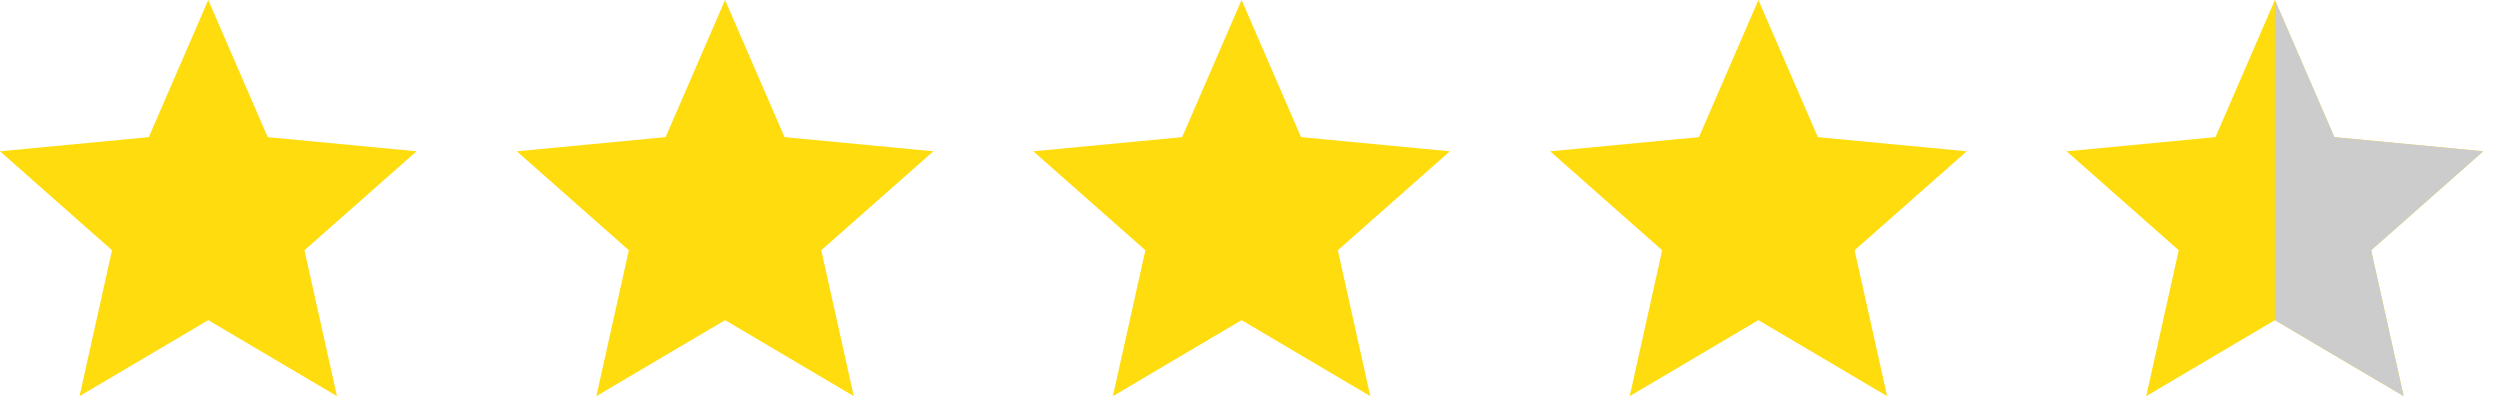
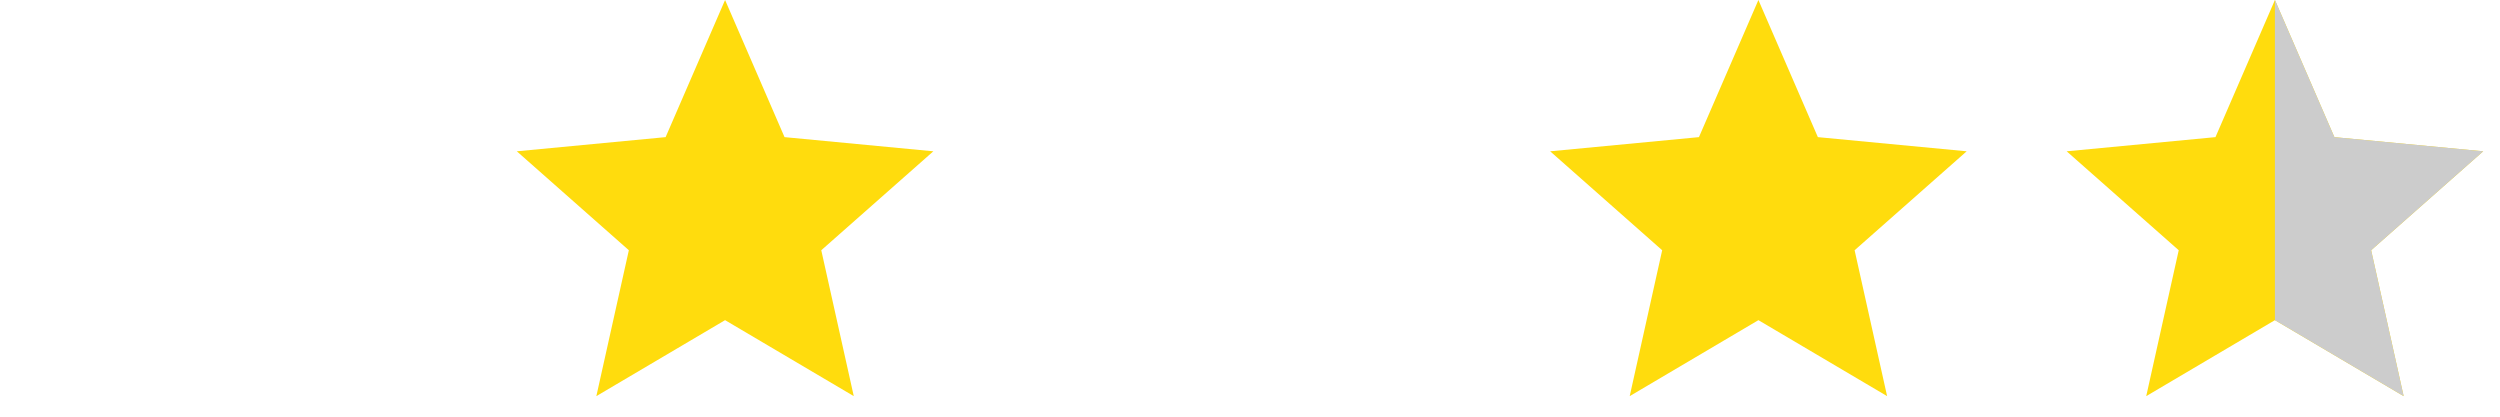
<svg xmlns="http://www.w3.org/2000/svg" fill="none" viewBox="0 0 102 17" height="17" width="102">
-   <path fill="#FFDC0D" d="M8.497 0L10.923 5.595L16.994 6.173L12.422 10.21L13.748 16.162L8.497 13.062L3.245 16.162L4.571 10.21L0 6.173L6.071 5.595L8.497 0Z" />
  <path fill="#FFDC0D" d="M29.583 0L32.009 5.595L38.08 6.173L33.508 10.21L34.834 16.162L29.583 13.062L24.331 16.162L25.657 10.21L21.086 6.173L27.157 5.595L29.583 0Z" />
-   <path fill="#FFDC0D" d="M50.657 0L53.083 5.595L59.154 6.173L54.583 10.21L55.908 16.162L50.657 13.062L45.406 16.162L46.731 10.21L42.16 6.173L48.231 5.595L50.657 0Z" />
  <path fill="#FFDC0D" d="M71.743 0L74.169 5.595L80.24 6.173L75.668 10.21L76.994 16.162L71.743 13.062L66.492 16.162L67.817 10.21L63.246 6.173L69.317 5.595L71.743 0Z" />
  <path fill="#FFDC0D" d="M92.817 0L95.243 5.595L101.314 6.173L96.743 10.21L98.069 16.162L92.817 13.062L87.566 16.162L88.892 10.21L84.32 6.173L90.391 5.595L92.817 0Z" />
  <path fill="#CCCCCC" d="M92.816 13.062V0.002L92.817 0L95.243 5.595L101.314 6.173L96.743 10.21L98.069 16.162L92.817 13.062L92.816 13.062Z" clip-rule="evenodd" fill-rule="evenodd" />
</svg>